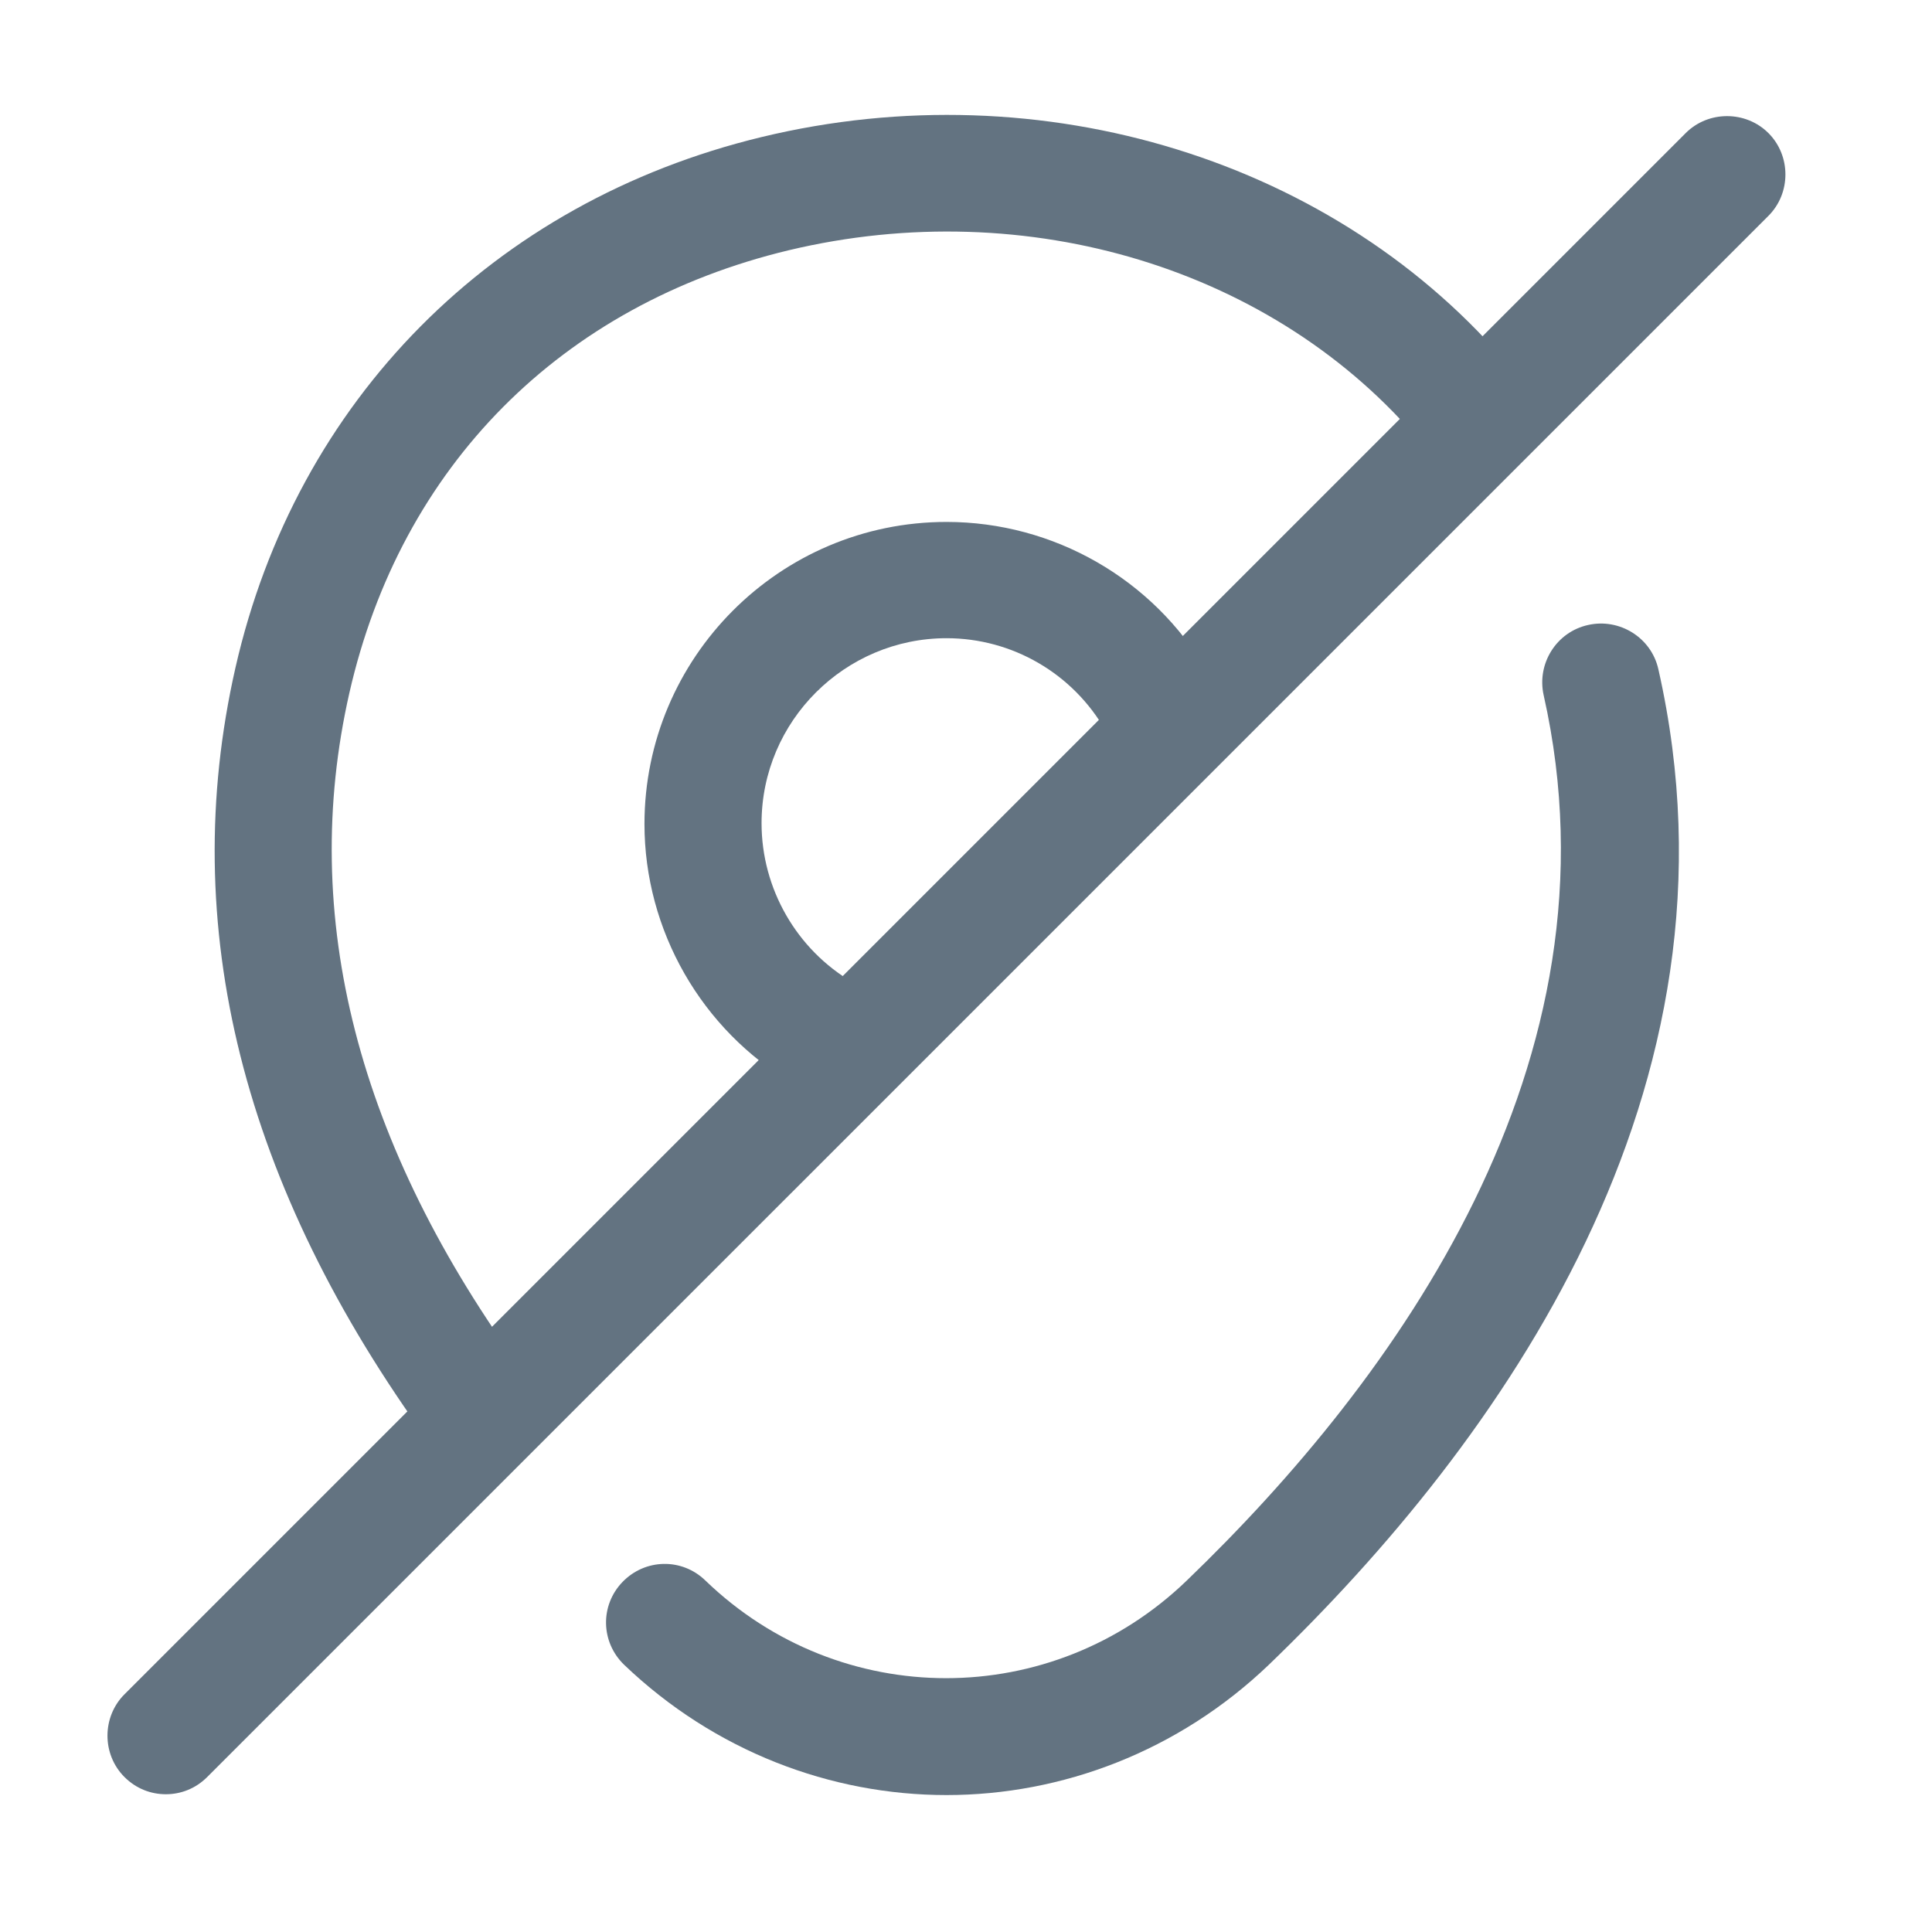
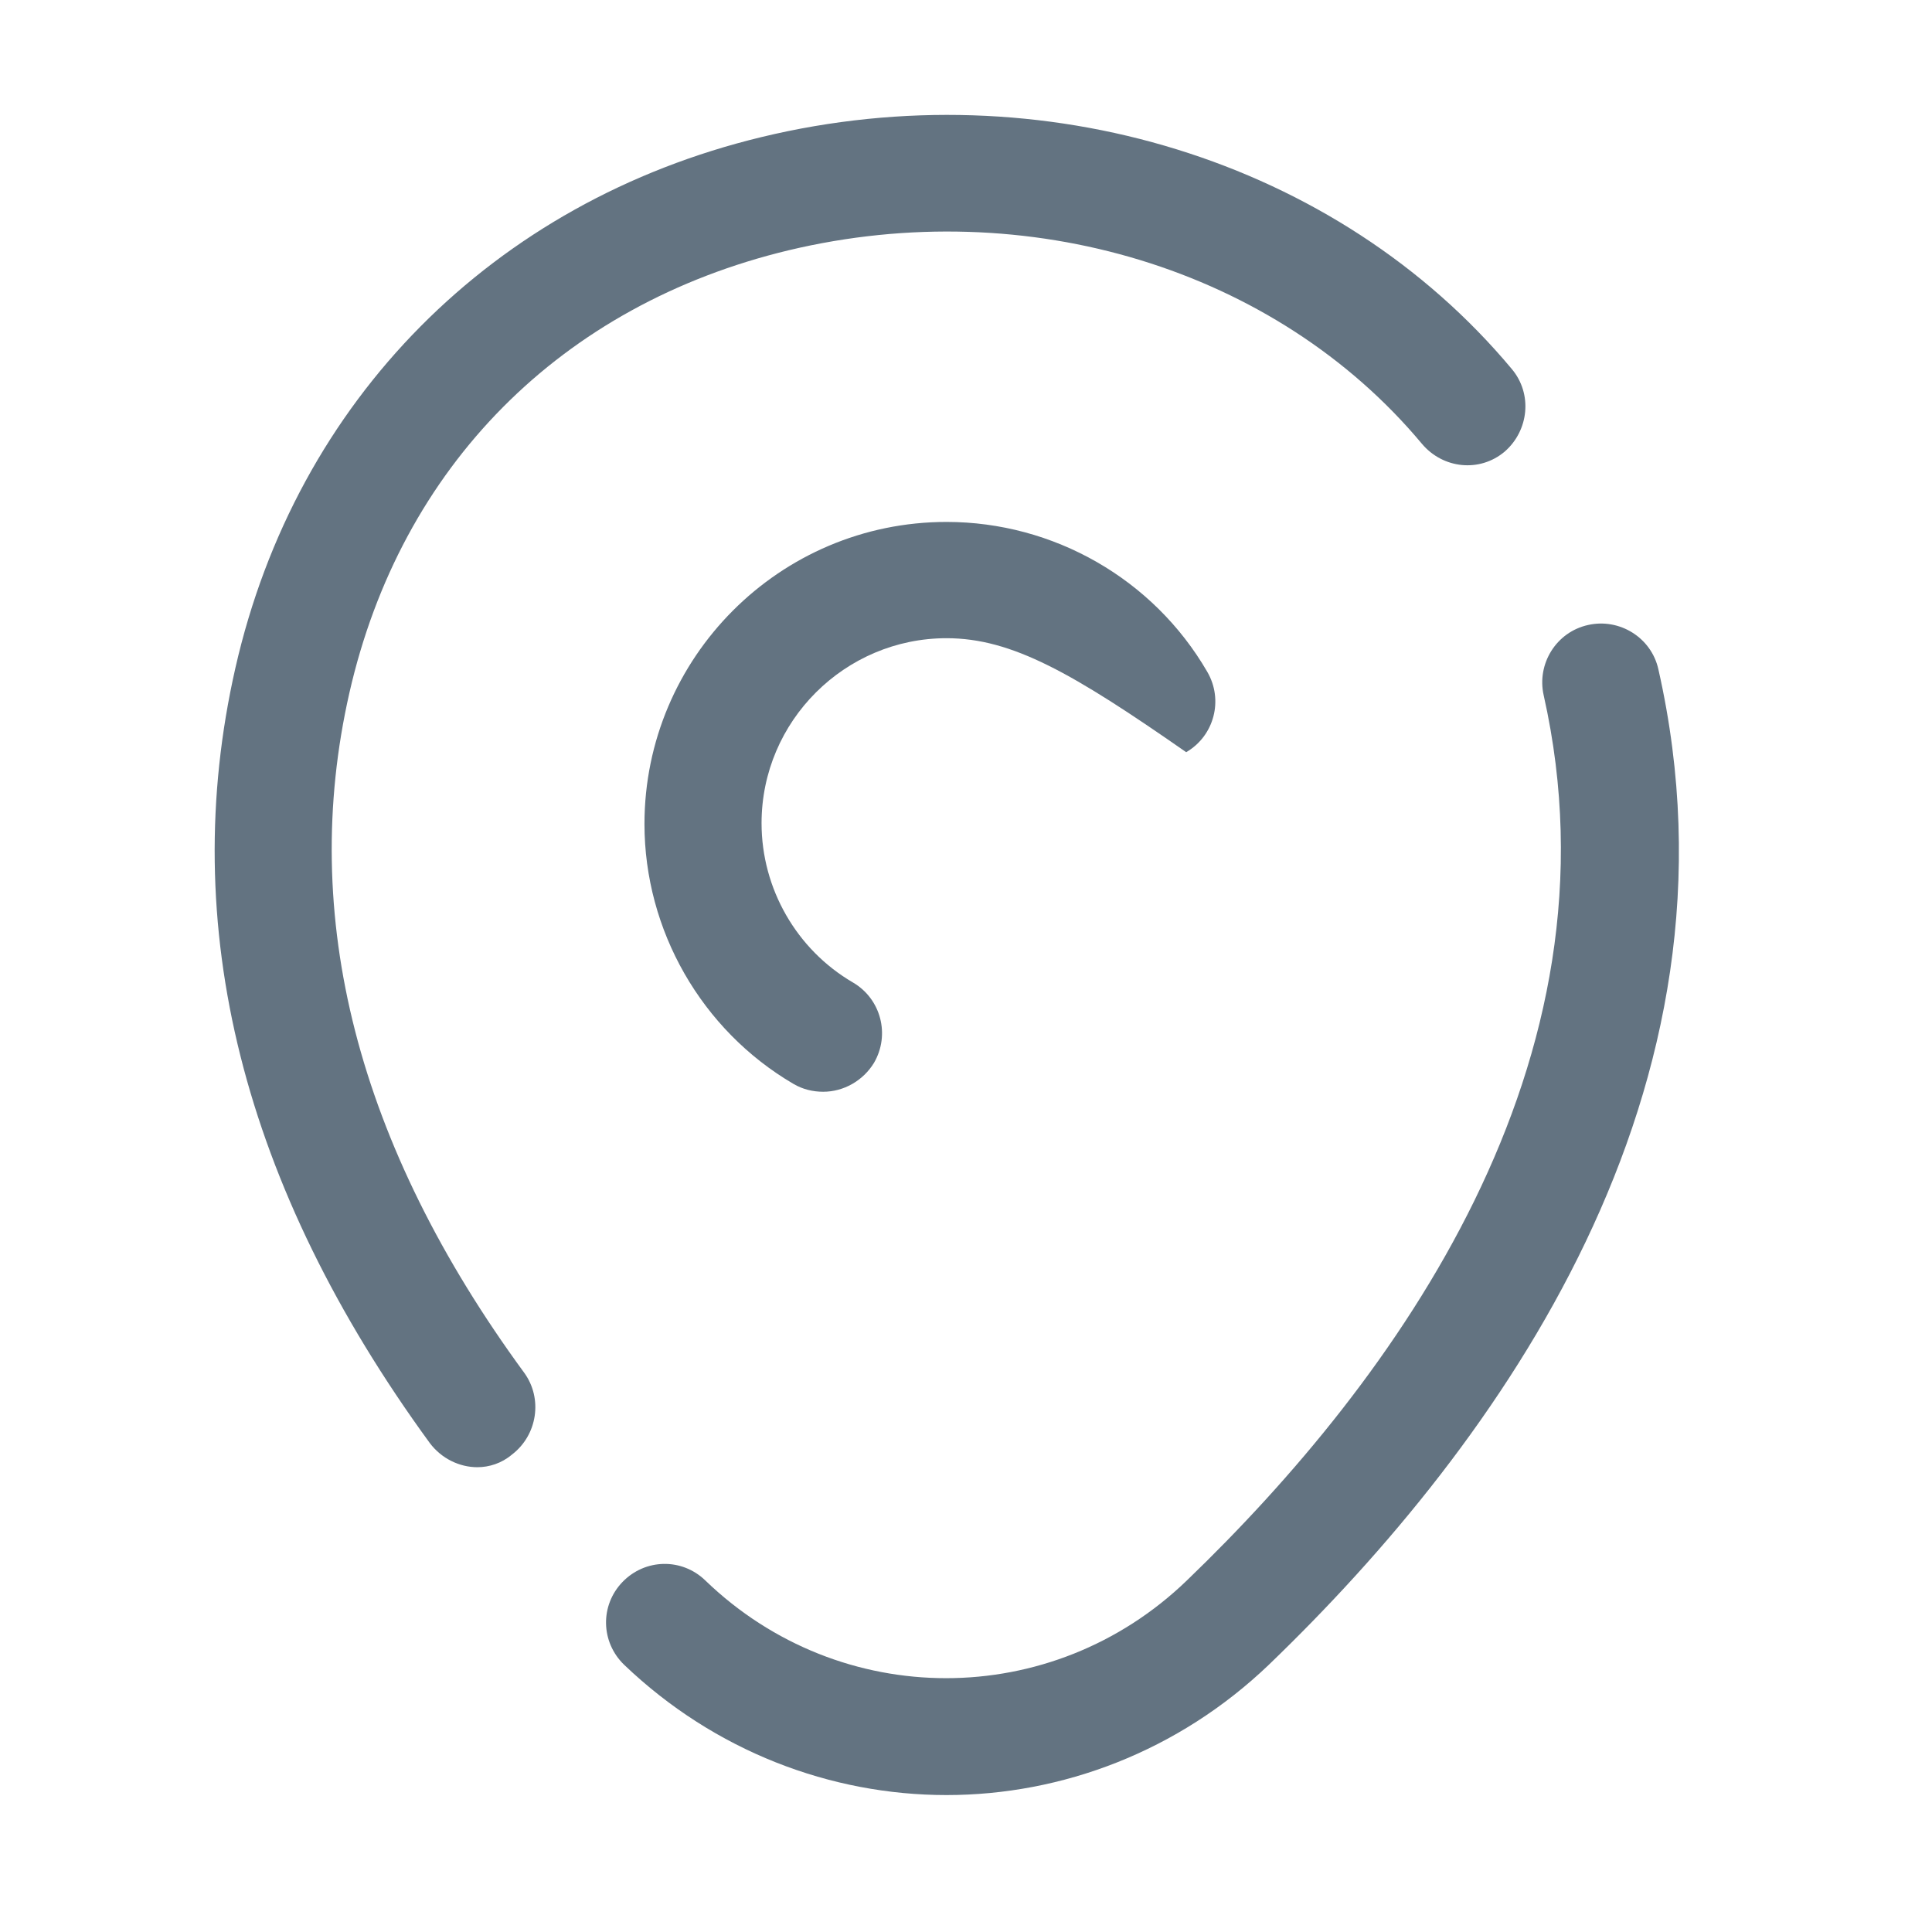
<svg xmlns="http://www.w3.org/2000/svg" width="33" height="33" viewBox="0 0 33 33" fill="none">
-   <path d="M14.061 18.648C13.888 18.648 13.714 18.608 13.555 18.515C11.981 17.595 11.008 15.888 11.008 14.075C11.008 11.235 13.315 8.915 16.168 8.915C17.994 8.915 19.701 9.888 20.621 11.475C20.901 11.955 20.741 12.568 20.261 12.848C19.781 13.128 19.168 12.968 18.888 12.488C18.328 11.501 17.288 10.901 16.168 10.901C14.434 10.901 13.008 12.315 13.008 14.061C13.008 15.181 13.608 16.221 14.568 16.781C15.048 17.061 15.208 17.675 14.928 18.155C14.741 18.461 14.408 18.648 14.061 18.648Z" fill="#637381" />
+   <path d="M14.061 18.648C13.888 18.648 13.714 18.608 13.555 18.515C11.981 17.595 11.008 15.888 11.008 14.075C11.008 11.235 13.315 8.915 16.168 8.915C17.994 8.915 19.701 9.888 20.621 11.475C20.901 11.955 20.741 12.568 20.261 12.848C18.328 11.501 17.288 10.901 16.168 10.901C14.434 10.901 13.008 12.315 13.008 14.061C13.008 15.181 13.608 16.221 14.568 16.781C15.048 17.061 15.208 17.675 14.928 18.155C14.741 18.461 14.408 18.648 14.061 18.648Z" fill="#637381" />
  <path d="M8.154 25.061C7.848 25.061 7.541 24.914 7.341 24.648C4.141 20.261 3.021 15.808 4.021 11.408C5.061 6.834 8.421 3.448 13.008 2.341C17.808 1.181 22.848 2.741 25.821 6.301C26.181 6.728 26.114 7.354 25.701 7.714C25.274 8.074 24.648 8.008 24.288 7.581C21.794 4.594 17.554 3.301 13.474 4.274C9.581 5.208 6.848 7.968 5.968 11.834C5.101 15.648 6.101 19.554 8.954 23.448C9.274 23.888 9.181 24.514 8.741 24.848C8.568 24.994 8.354 25.061 8.154 25.061Z" fill="#637381" />
  <path d="M16.167 30.661C14.193 30.661 12.207 29.915 10.66 28.435C10.26 28.048 10.247 27.421 10.633 27.021C11.02 26.621 11.647 26.608 12.047 26.995C14.353 29.221 17.967 29.221 20.273 26.995C23.833 23.568 27.78 18.155 26.367 11.875C26.247 11.341 26.58 10.795 27.127 10.675C27.66 10.555 28.207 10.888 28.327 11.435C29.953 18.621 25.607 24.648 21.673 28.435C20.127 29.915 18.14 30.661 16.167 30.661Z" fill="#637381" />
-   <path d="M2.833 30.647C2.579 30.647 2.326 30.553 2.126 30.353C1.739 29.967 1.739 29.327 2.126 28.94L28.793 2.273C29.179 1.887 29.819 1.887 30.206 2.273C30.593 2.66 30.593 3.3 30.206 3.687L3.539 30.353C3.339 30.553 3.086 30.647 2.833 30.647Z" fill="#637381" />
</svg>